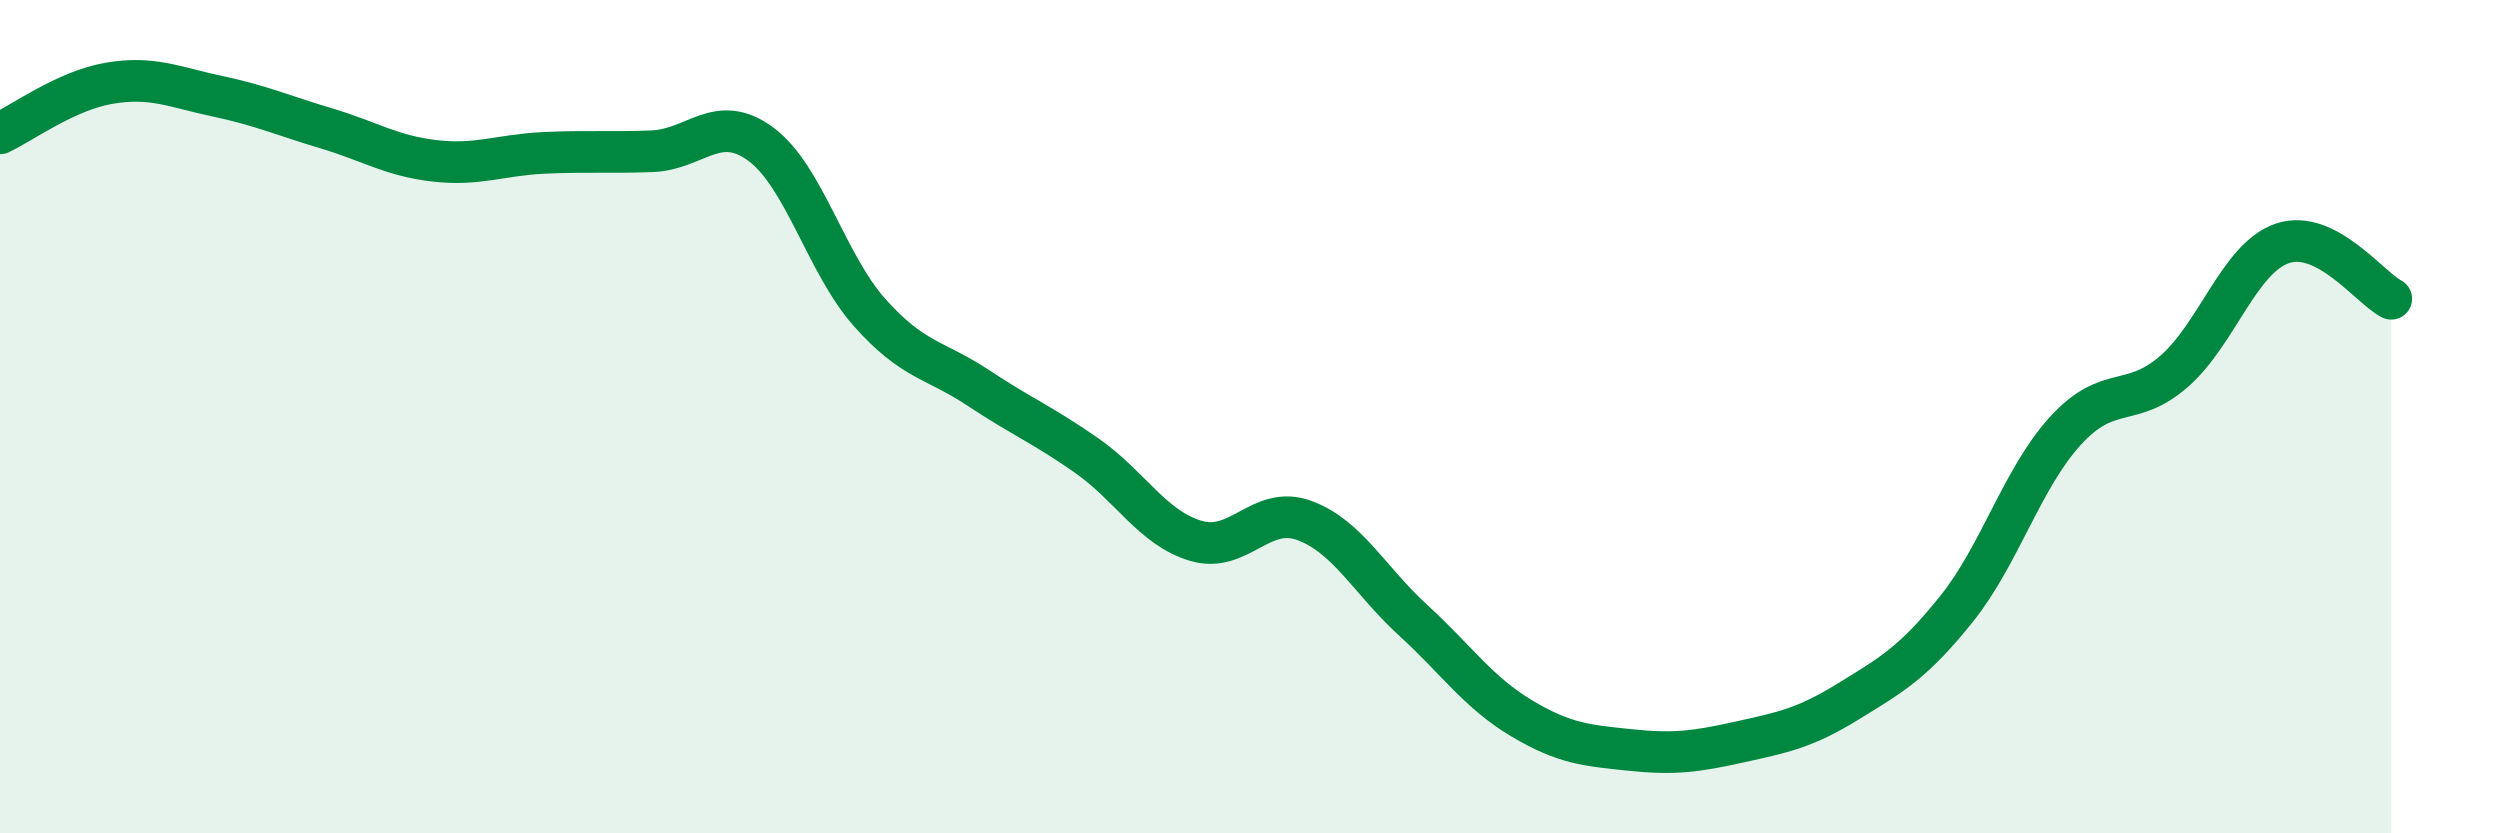
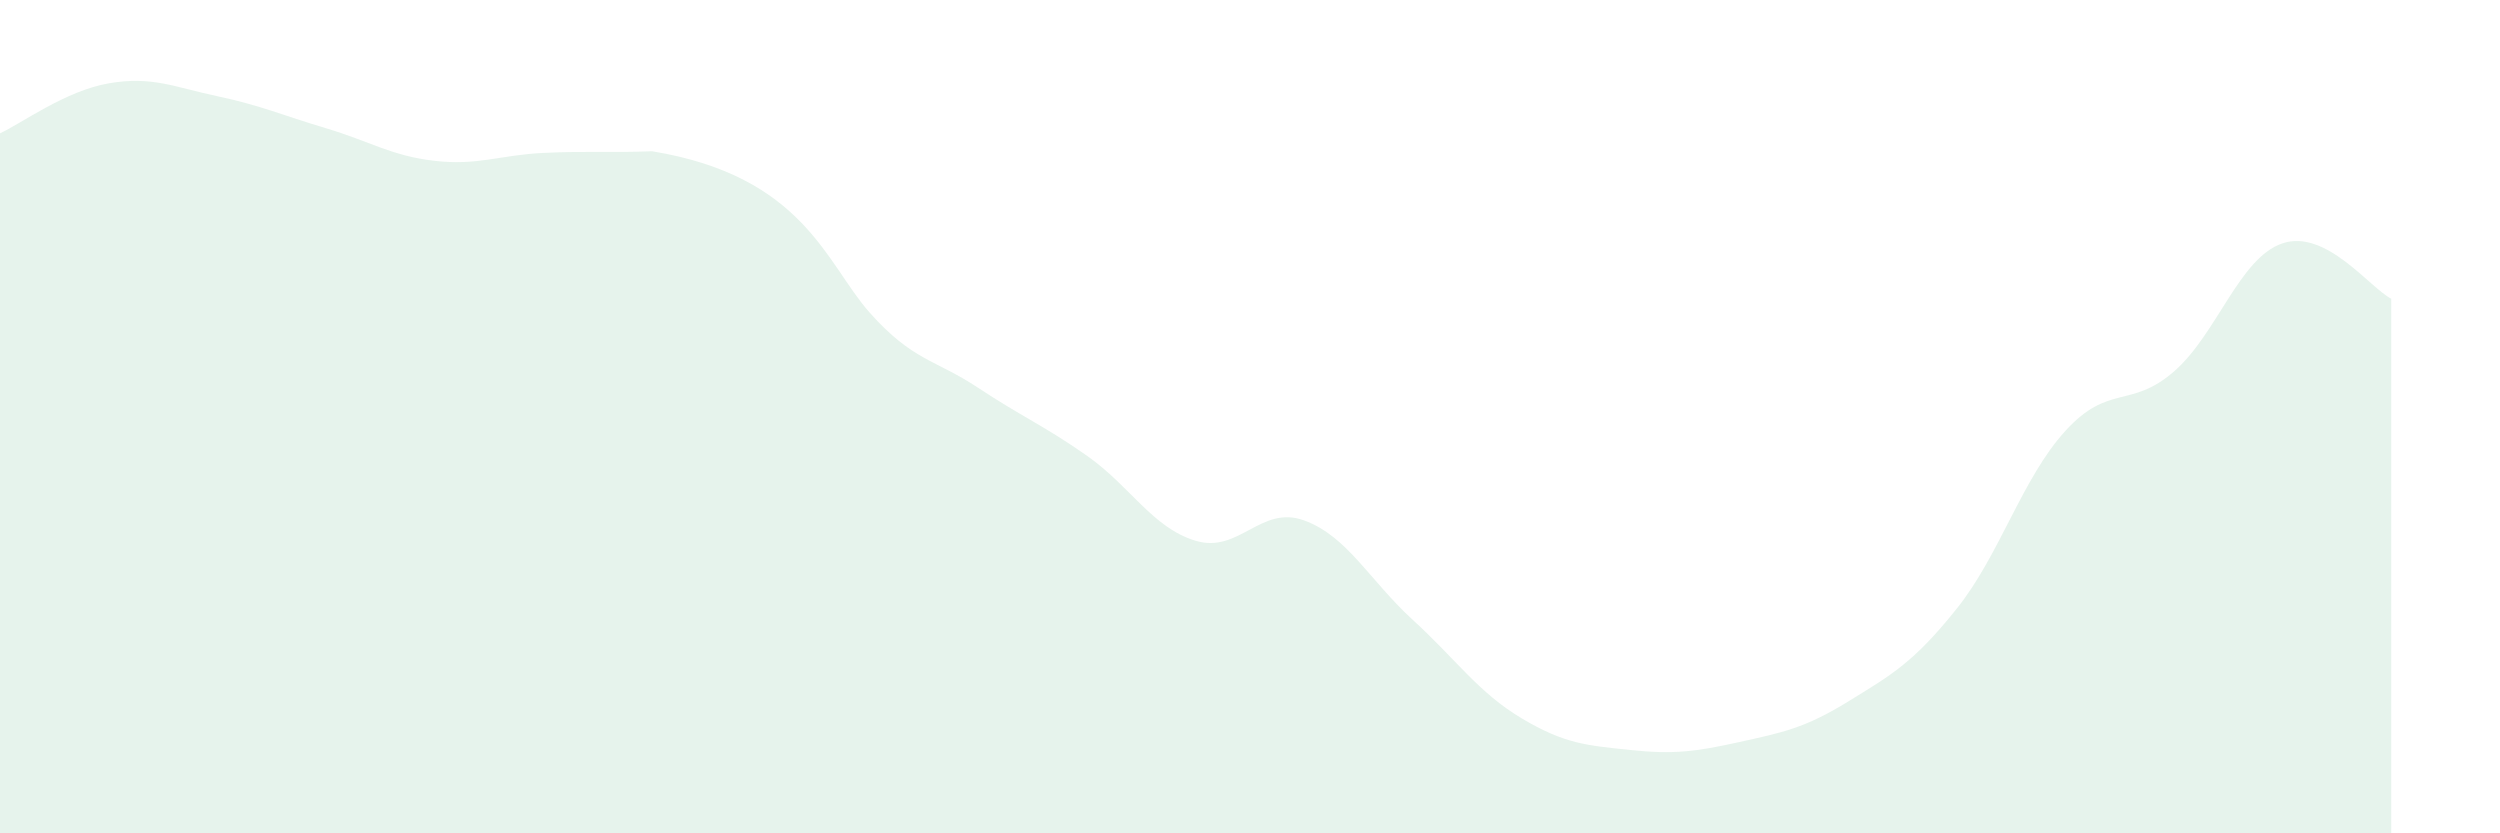
<svg xmlns="http://www.w3.org/2000/svg" width="60" height="20" viewBox="0 0 60 20">
-   <path d="M 0,3.2 C 0.52,2.96 1.57,2.18 2.61,2 C 3.65,1.82 4.18,2.09 5.22,2.31 C 6.26,2.53 6.79,2.77 7.83,3.08 C 8.87,3.39 9.39,3.74 10.43,3.86 C 11.47,3.98 12,3.72 13.04,3.67 C 14.08,3.62 14.61,3.67 15.65,3.63 C 16.69,3.59 17.22,2.69 18.26,3.46 C 19.3,4.23 19.83,6.33 20.87,7.5 C 21.91,8.67 22.44,8.62 23.48,9.31 C 24.52,10 25.05,10.21 26.09,10.94 C 27.13,11.67 27.66,12.67 28.7,12.98 C 29.74,13.29 30.26,12.11 31.3,12.49 C 32.34,12.87 32.87,13.93 33.91,14.88 C 34.95,15.83 35.48,16.62 36.52,17.24 C 37.56,17.86 38.09,17.89 39.13,18 C 40.17,18.11 40.7,18.04 41.74,17.81 C 42.78,17.58 43.31,17.48 44.35,16.84 C 45.39,16.2 45.92,15.91 46.96,14.61 C 48,13.31 48.53,11.48 49.57,10.34 C 50.61,9.2 51.13,9.82 52.17,8.92 C 53.21,8.02 53.74,6.19 54.78,5.84 C 55.82,5.49 56.87,6.9 57.39,7.17L57.39 20L0 20Z" fill="#008740" opacity="0.1" stroke-linecap="round" stroke-linejoin="round" />
-   <path d="M 0,3.2 C 0.52,2.96 1.57,2.18 2.61,2 C 3.65,1.82 4.18,2.09 5.22,2.31 C 6.26,2.53 6.79,2.77 7.83,3.08 C 8.87,3.39 9.39,3.74 10.43,3.86 C 11.47,3.98 12,3.72 13.04,3.67 C 14.08,3.62 14.61,3.67 15.65,3.63 C 16.69,3.59 17.22,2.69 18.26,3.46 C 19.3,4.23 19.83,6.33 20.87,7.5 C 21.91,8.67 22.44,8.62 23.48,9.31 C 24.52,10 25.05,10.21 26.09,10.94 C 27.13,11.67 27.66,12.67 28.7,12.98 C 29.74,13.29 30.26,12.11 31.3,12.49 C 32.34,12.87 32.87,13.93 33.91,14.88 C 34.95,15.83 35.48,16.62 36.52,17.24 C 37.56,17.86 38.09,17.89 39.13,18 C 40.17,18.11 40.7,18.04 41.74,17.81 C 42.78,17.58 43.31,17.48 44.35,16.84 C 45.39,16.2 45.92,15.91 46.96,14.61 C 48,13.31 48.53,11.48 49.57,10.34 C 50.61,9.2 51.13,9.82 52.17,8.92 C 53.21,8.02 53.74,6.19 54.78,5.84 C 55.82,5.49 56.87,6.9 57.39,7.17" stroke="#008740" stroke-width="1" fill="none" stroke-linecap="round" stroke-linejoin="round" />
+   <path d="M 0,3.2 C 0.52,2.96 1.57,2.18 2.61,2 C 3.65,1.82 4.18,2.09 5.22,2.31 C 6.26,2.53 6.79,2.77 7.83,3.08 C 8.87,3.39 9.39,3.74 10.43,3.86 C 11.47,3.98 12,3.72 13.04,3.67 C 14.08,3.62 14.61,3.67 15.65,3.63 C 19.3,4.23 19.83,6.33 20.87,7.5 C 21.91,8.67 22.44,8.62 23.48,9.31 C 24.52,10 25.05,10.21 26.09,10.94 C 27.13,11.67 27.66,12.67 28.7,12.98 C 29.74,13.29 30.26,12.11 31.3,12.49 C 32.34,12.87 32.87,13.93 33.91,14.88 C 34.95,15.83 35.48,16.62 36.52,17.24 C 37.56,17.86 38.09,17.89 39.13,18 C 40.17,18.11 40.7,18.04 41.74,17.81 C 42.78,17.58 43.31,17.48 44.35,16.84 C 45.39,16.2 45.92,15.91 46.96,14.61 C 48,13.31 48.53,11.48 49.57,10.34 C 50.61,9.2 51.13,9.82 52.17,8.92 C 53.21,8.02 53.74,6.19 54.78,5.84 C 55.82,5.49 56.87,6.9 57.39,7.17L57.39 20L0 20Z" fill="#008740" opacity="0.1" stroke-linecap="round" stroke-linejoin="round" />
</svg>